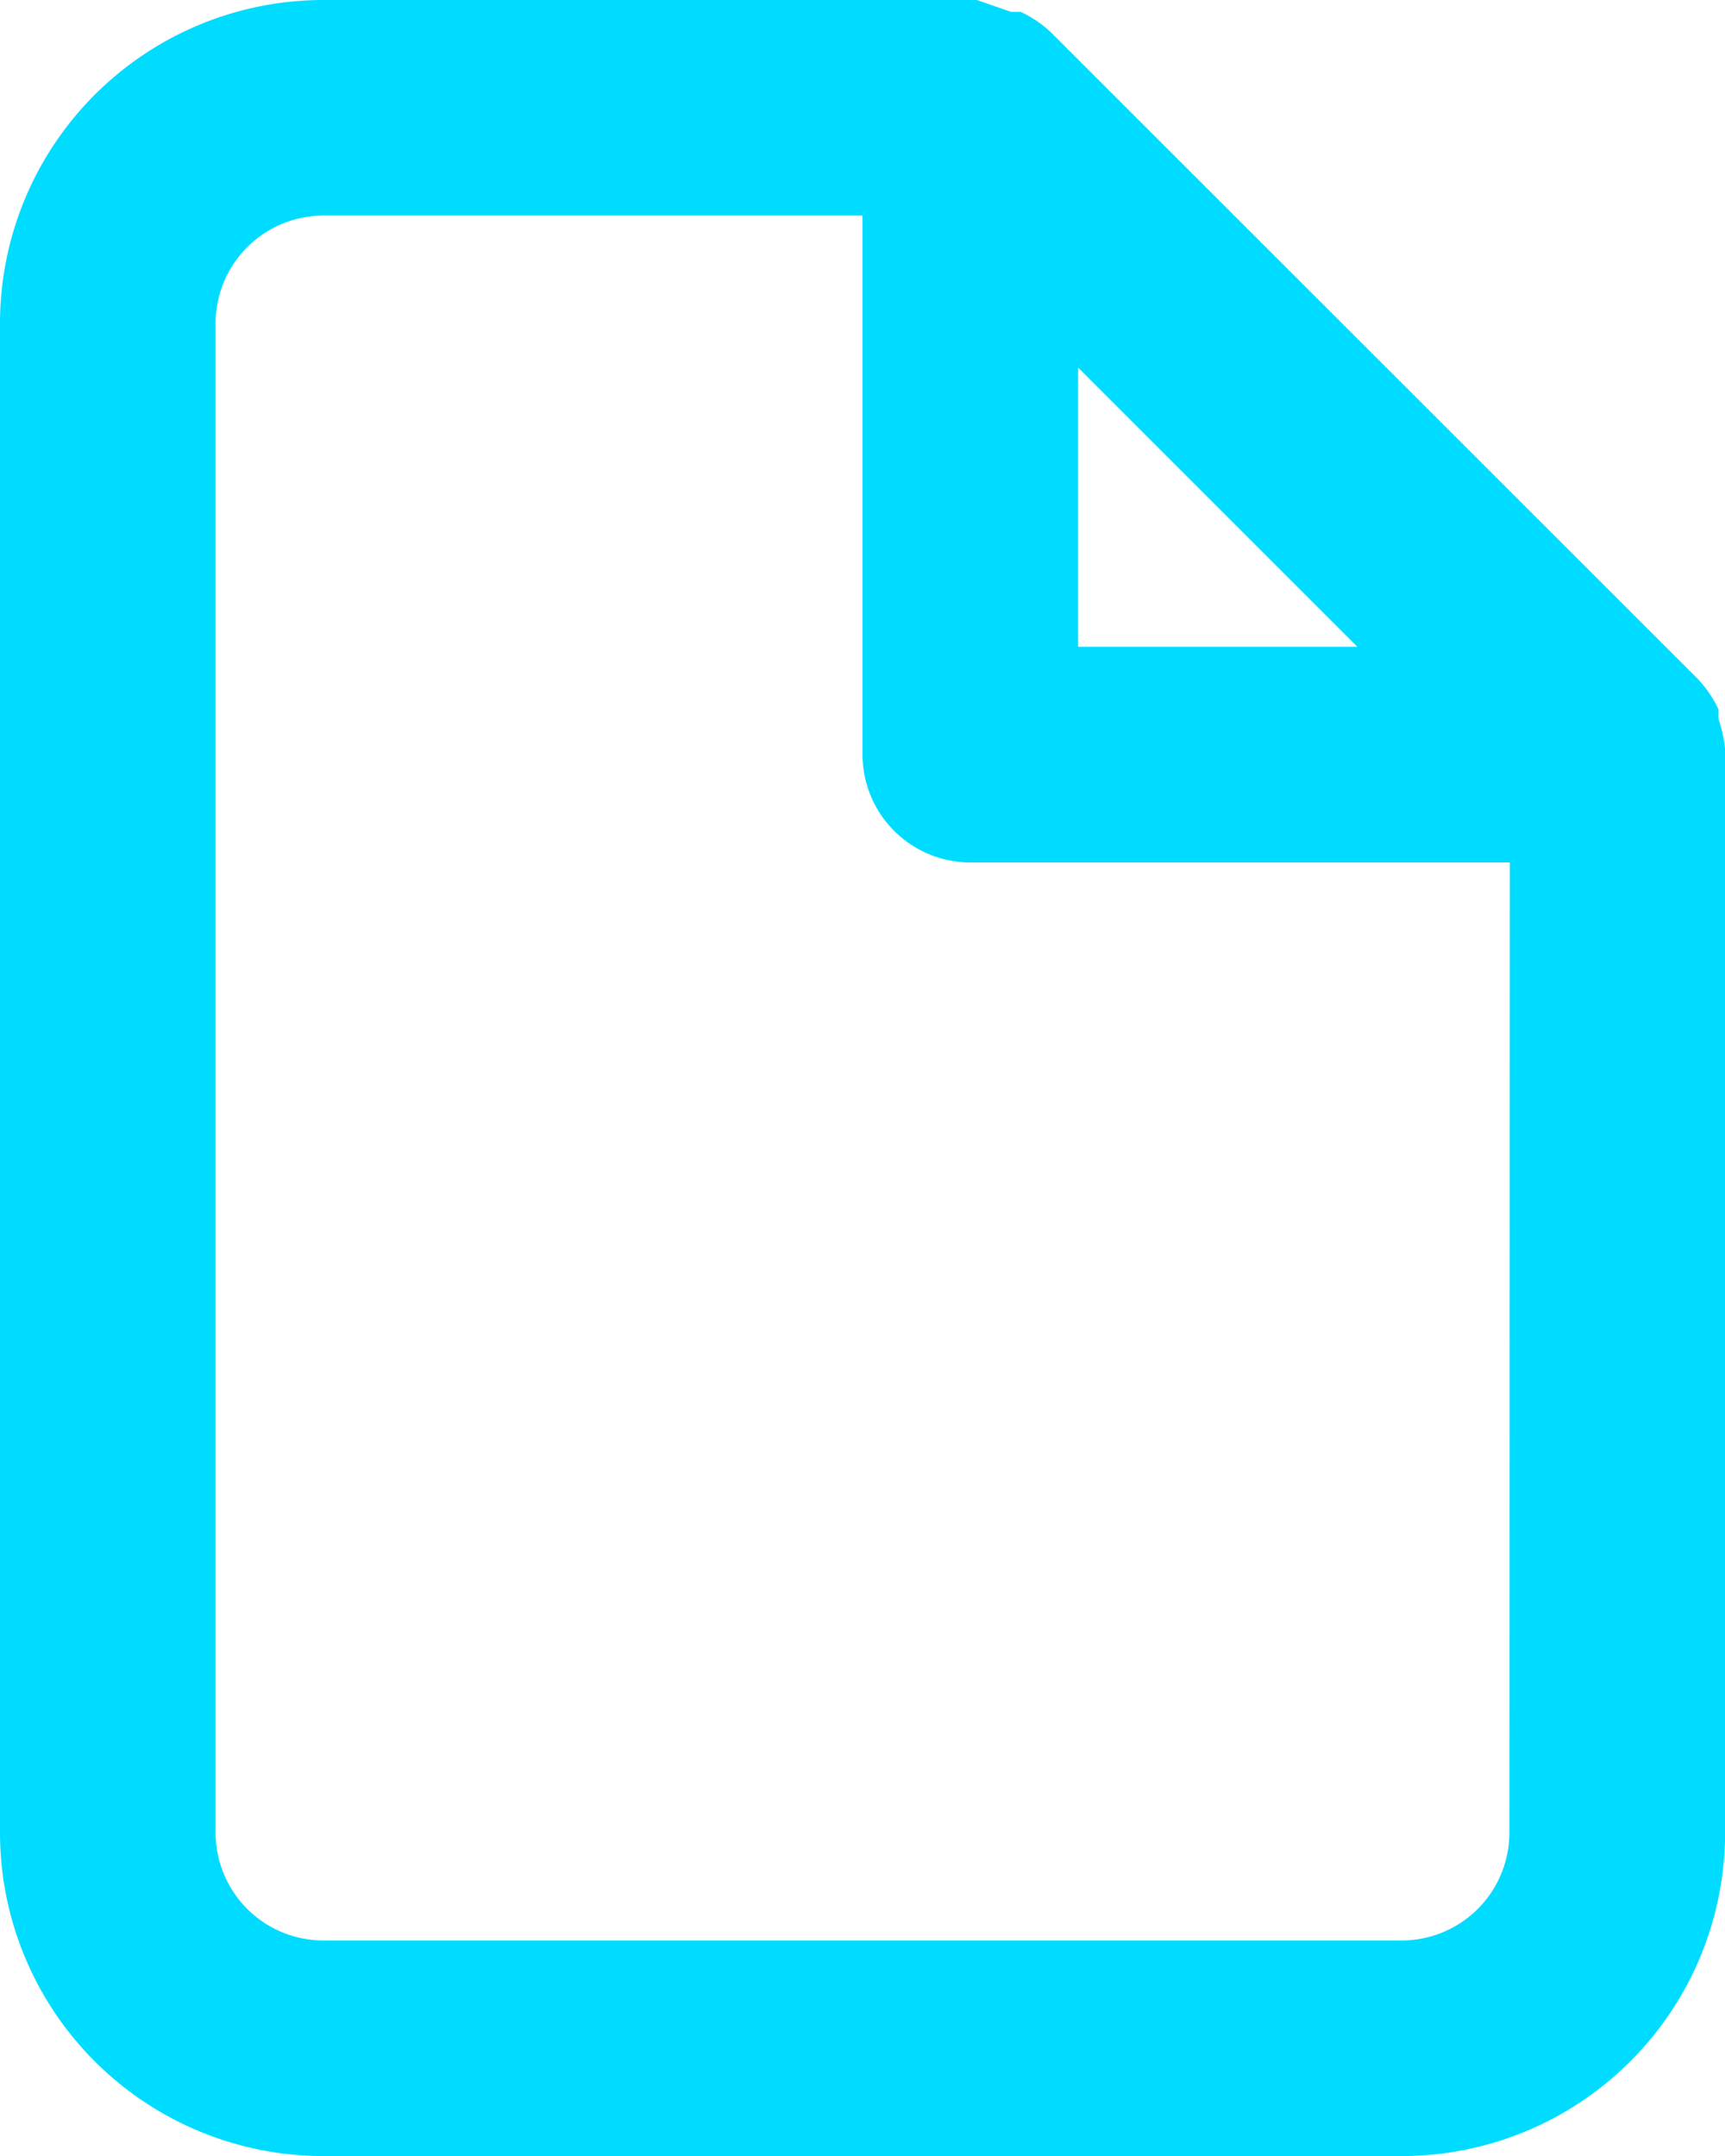
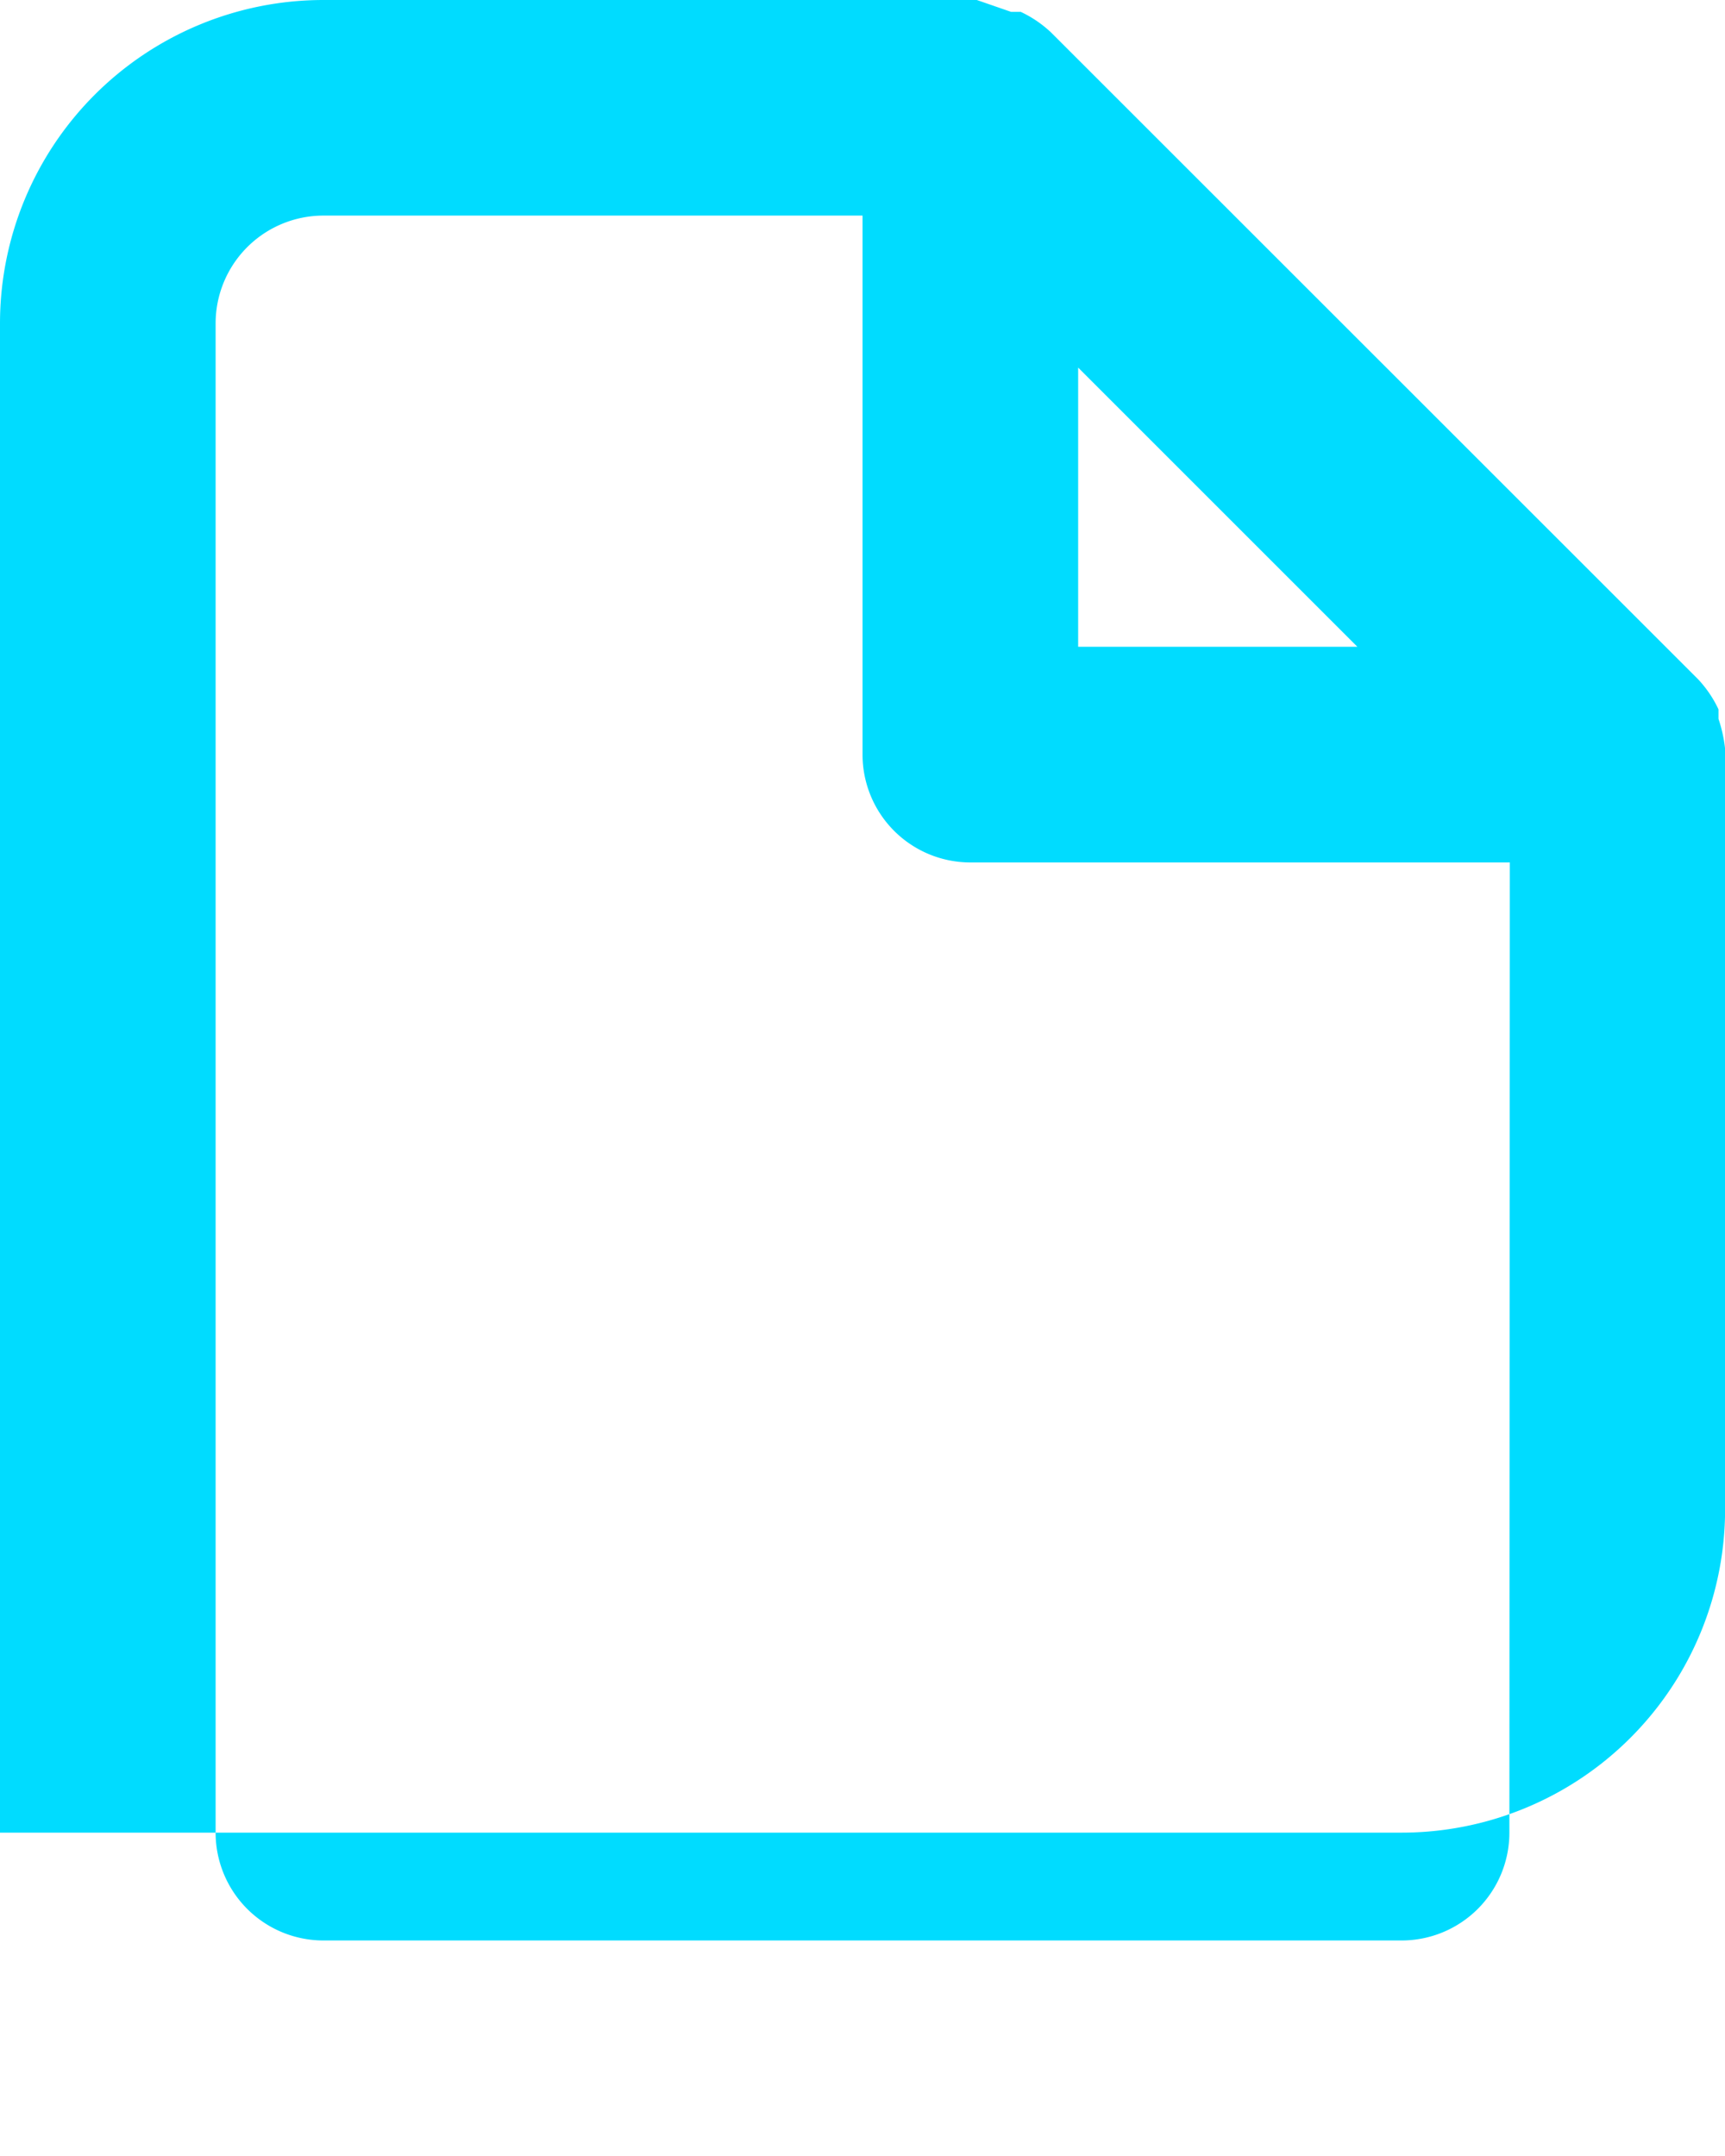
<svg xmlns="http://www.w3.org/2000/svg" id="Group_5884" data-name="Group 5884" width="19.369" height="24.211" viewBox="0 0 19.369 24.211">
-   <path id="Path_5544" data-name="Path 5544" d="M23.369,10.4a1.586,1.586,0,0,0-.073-.327V9.966a1.3,1.3,0,0,0-.23-.339h0L15.8,2.363h0a1.3,1.3,0,0,0-.339-.23h-.109L14.968,2H7.632A3.632,3.632,0,0,0,4,5.632V22.58a3.632,3.632,0,0,0,3.632,3.632H19.738a3.632,3.632,0,0,0,3.632-3.632V10.4ZM16.106,6.128l3.135,3.135H16.106ZM20.948,22.58a1.211,1.211,0,0,1-1.211,1.211H7.632A1.211,1.211,0,0,1,6.421,22.58V5.632A1.211,1.211,0,0,1,7.632,4.421h6.053v6.053A1.211,1.211,0,0,0,14.9,11.685h6.053Z" transform="translate(-4 -2)" fill="#00dcff" />
+   <path id="Path_5544" data-name="Path 5544" d="M23.369,10.4a1.586,1.586,0,0,0-.073-.327V9.966a1.3,1.3,0,0,0-.23-.339h0L15.8,2.363h0a1.3,1.3,0,0,0-.339-.23h-.109L14.968,2H7.632A3.632,3.632,0,0,0,4,5.632V22.58H19.738a3.632,3.632,0,0,0,3.632-3.632V10.4ZM16.106,6.128l3.135,3.135H16.106ZM20.948,22.58a1.211,1.211,0,0,1-1.211,1.211H7.632A1.211,1.211,0,0,1,6.421,22.58V5.632A1.211,1.211,0,0,1,7.632,4.421h6.053v6.053A1.211,1.211,0,0,0,14.9,11.685h6.053Z" transform="translate(-4 -2)" fill="#00dcff" />
</svg>